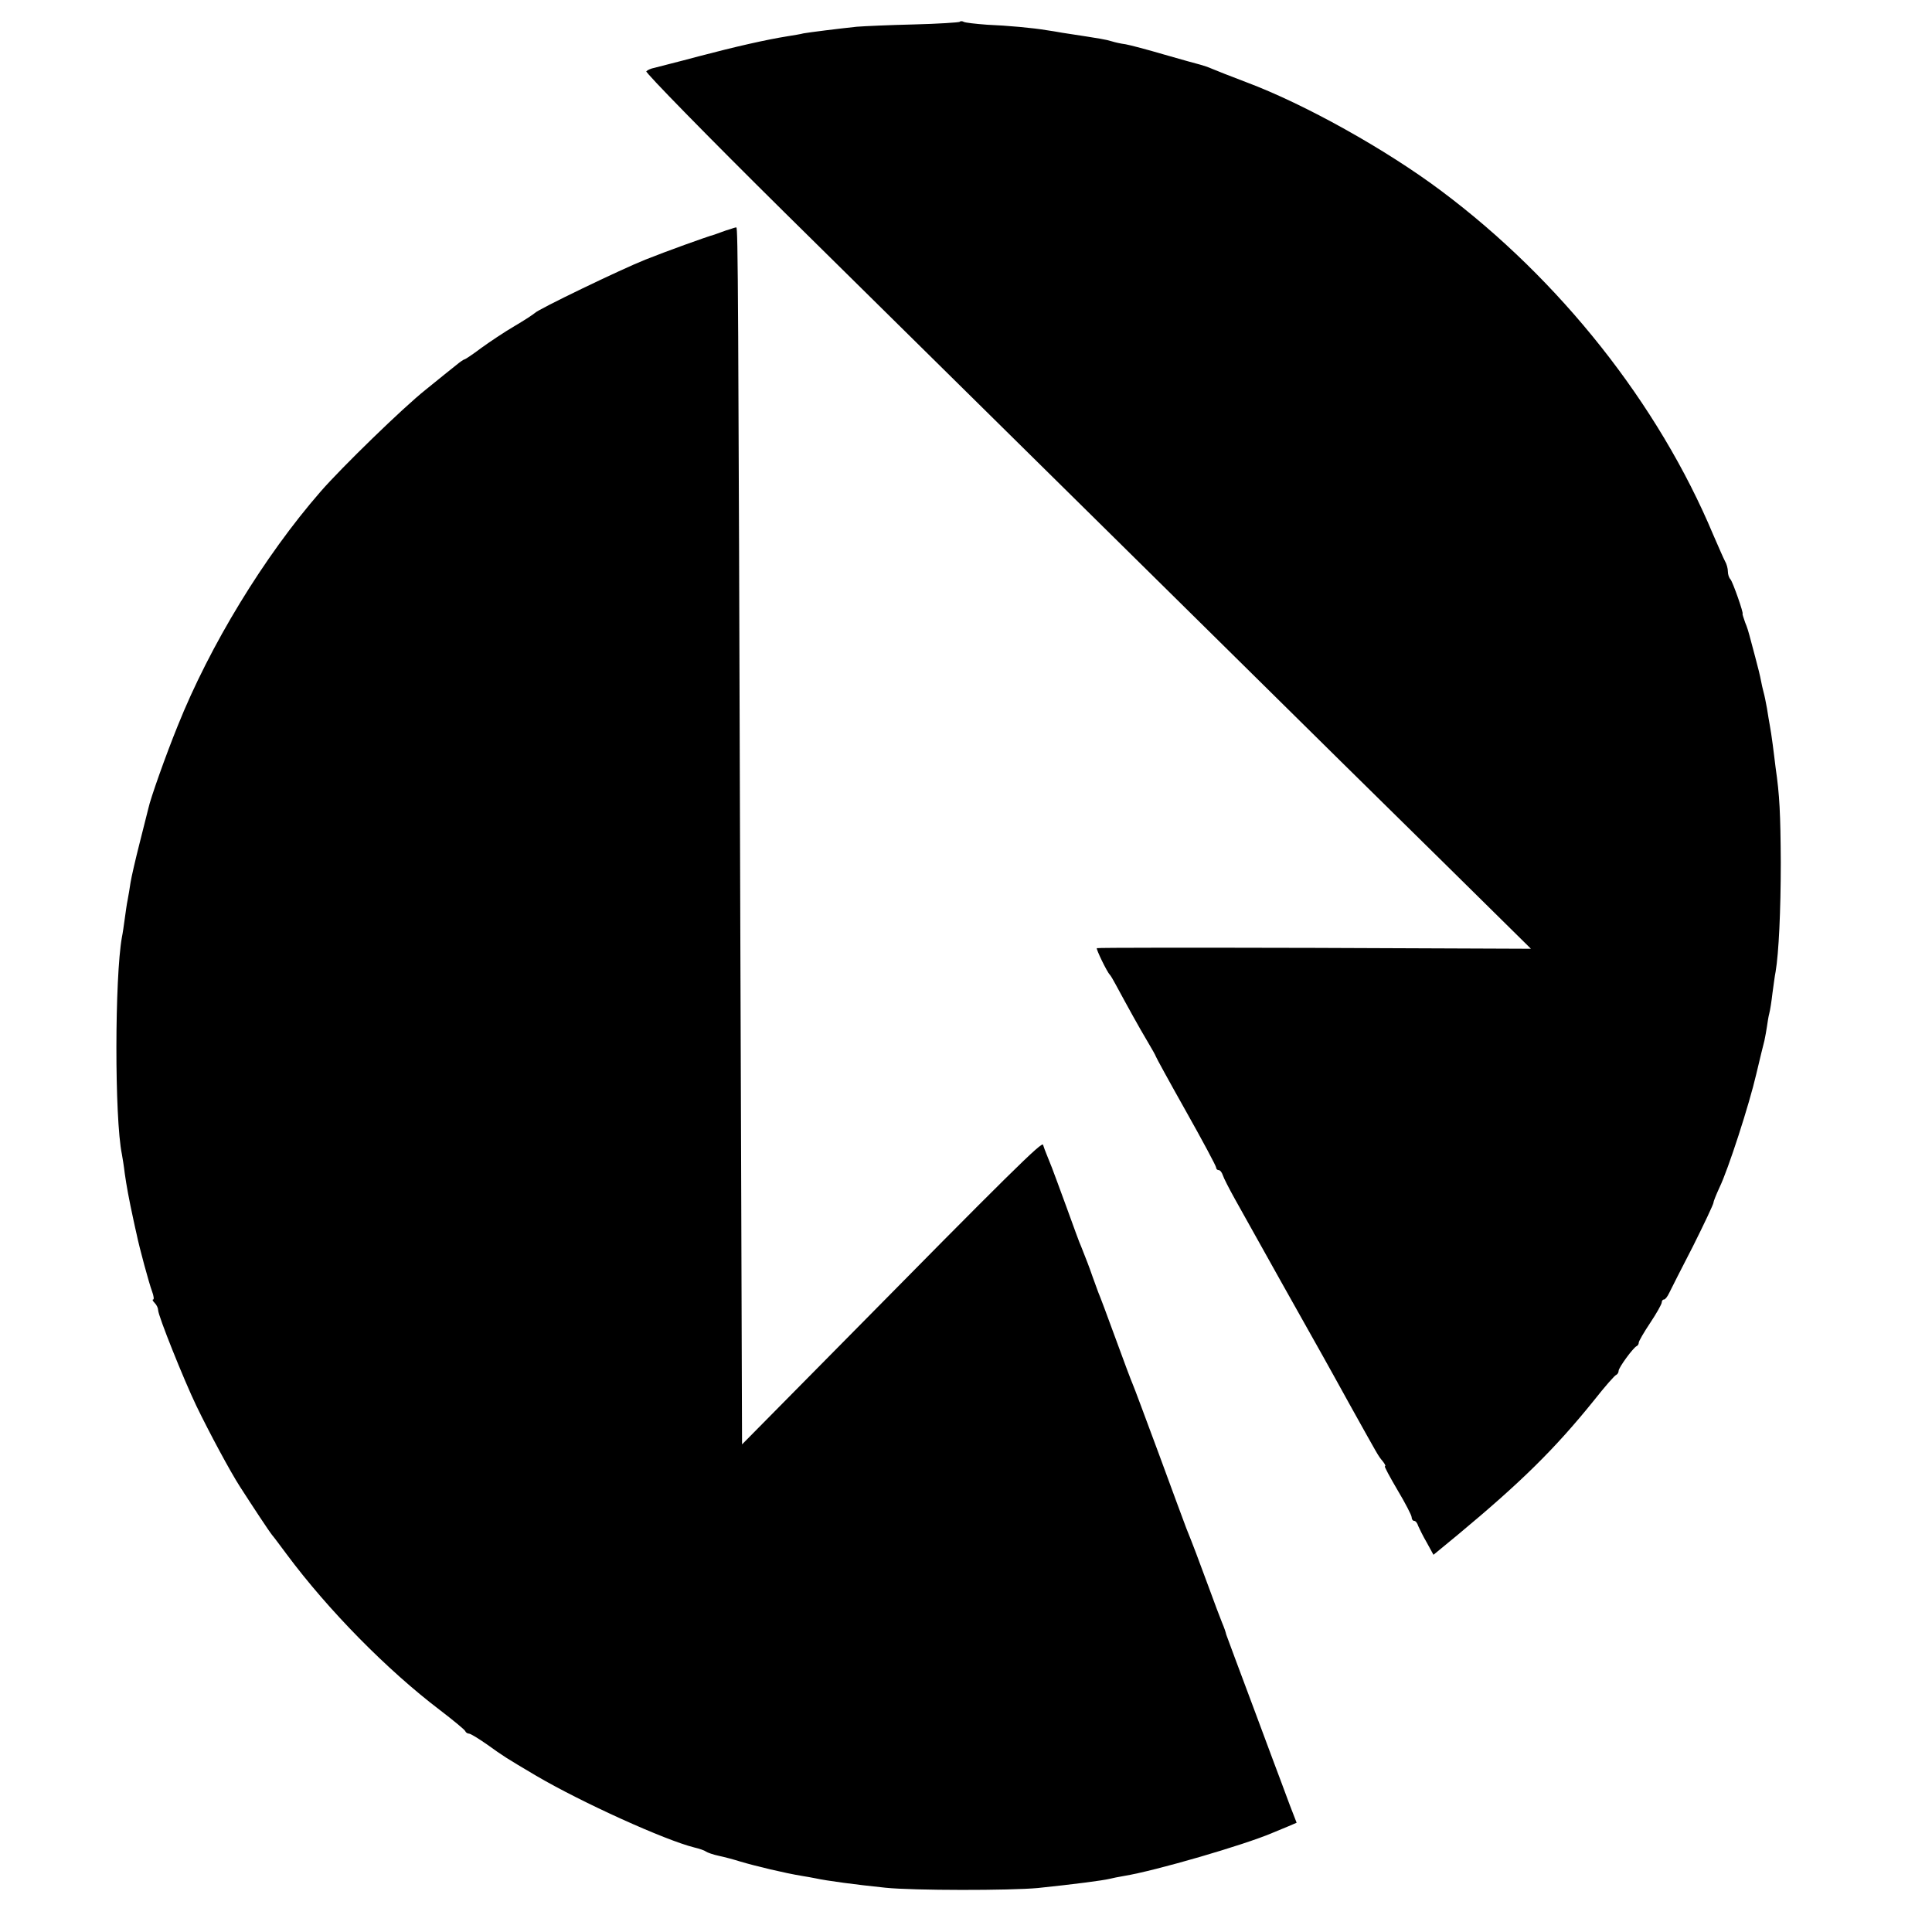
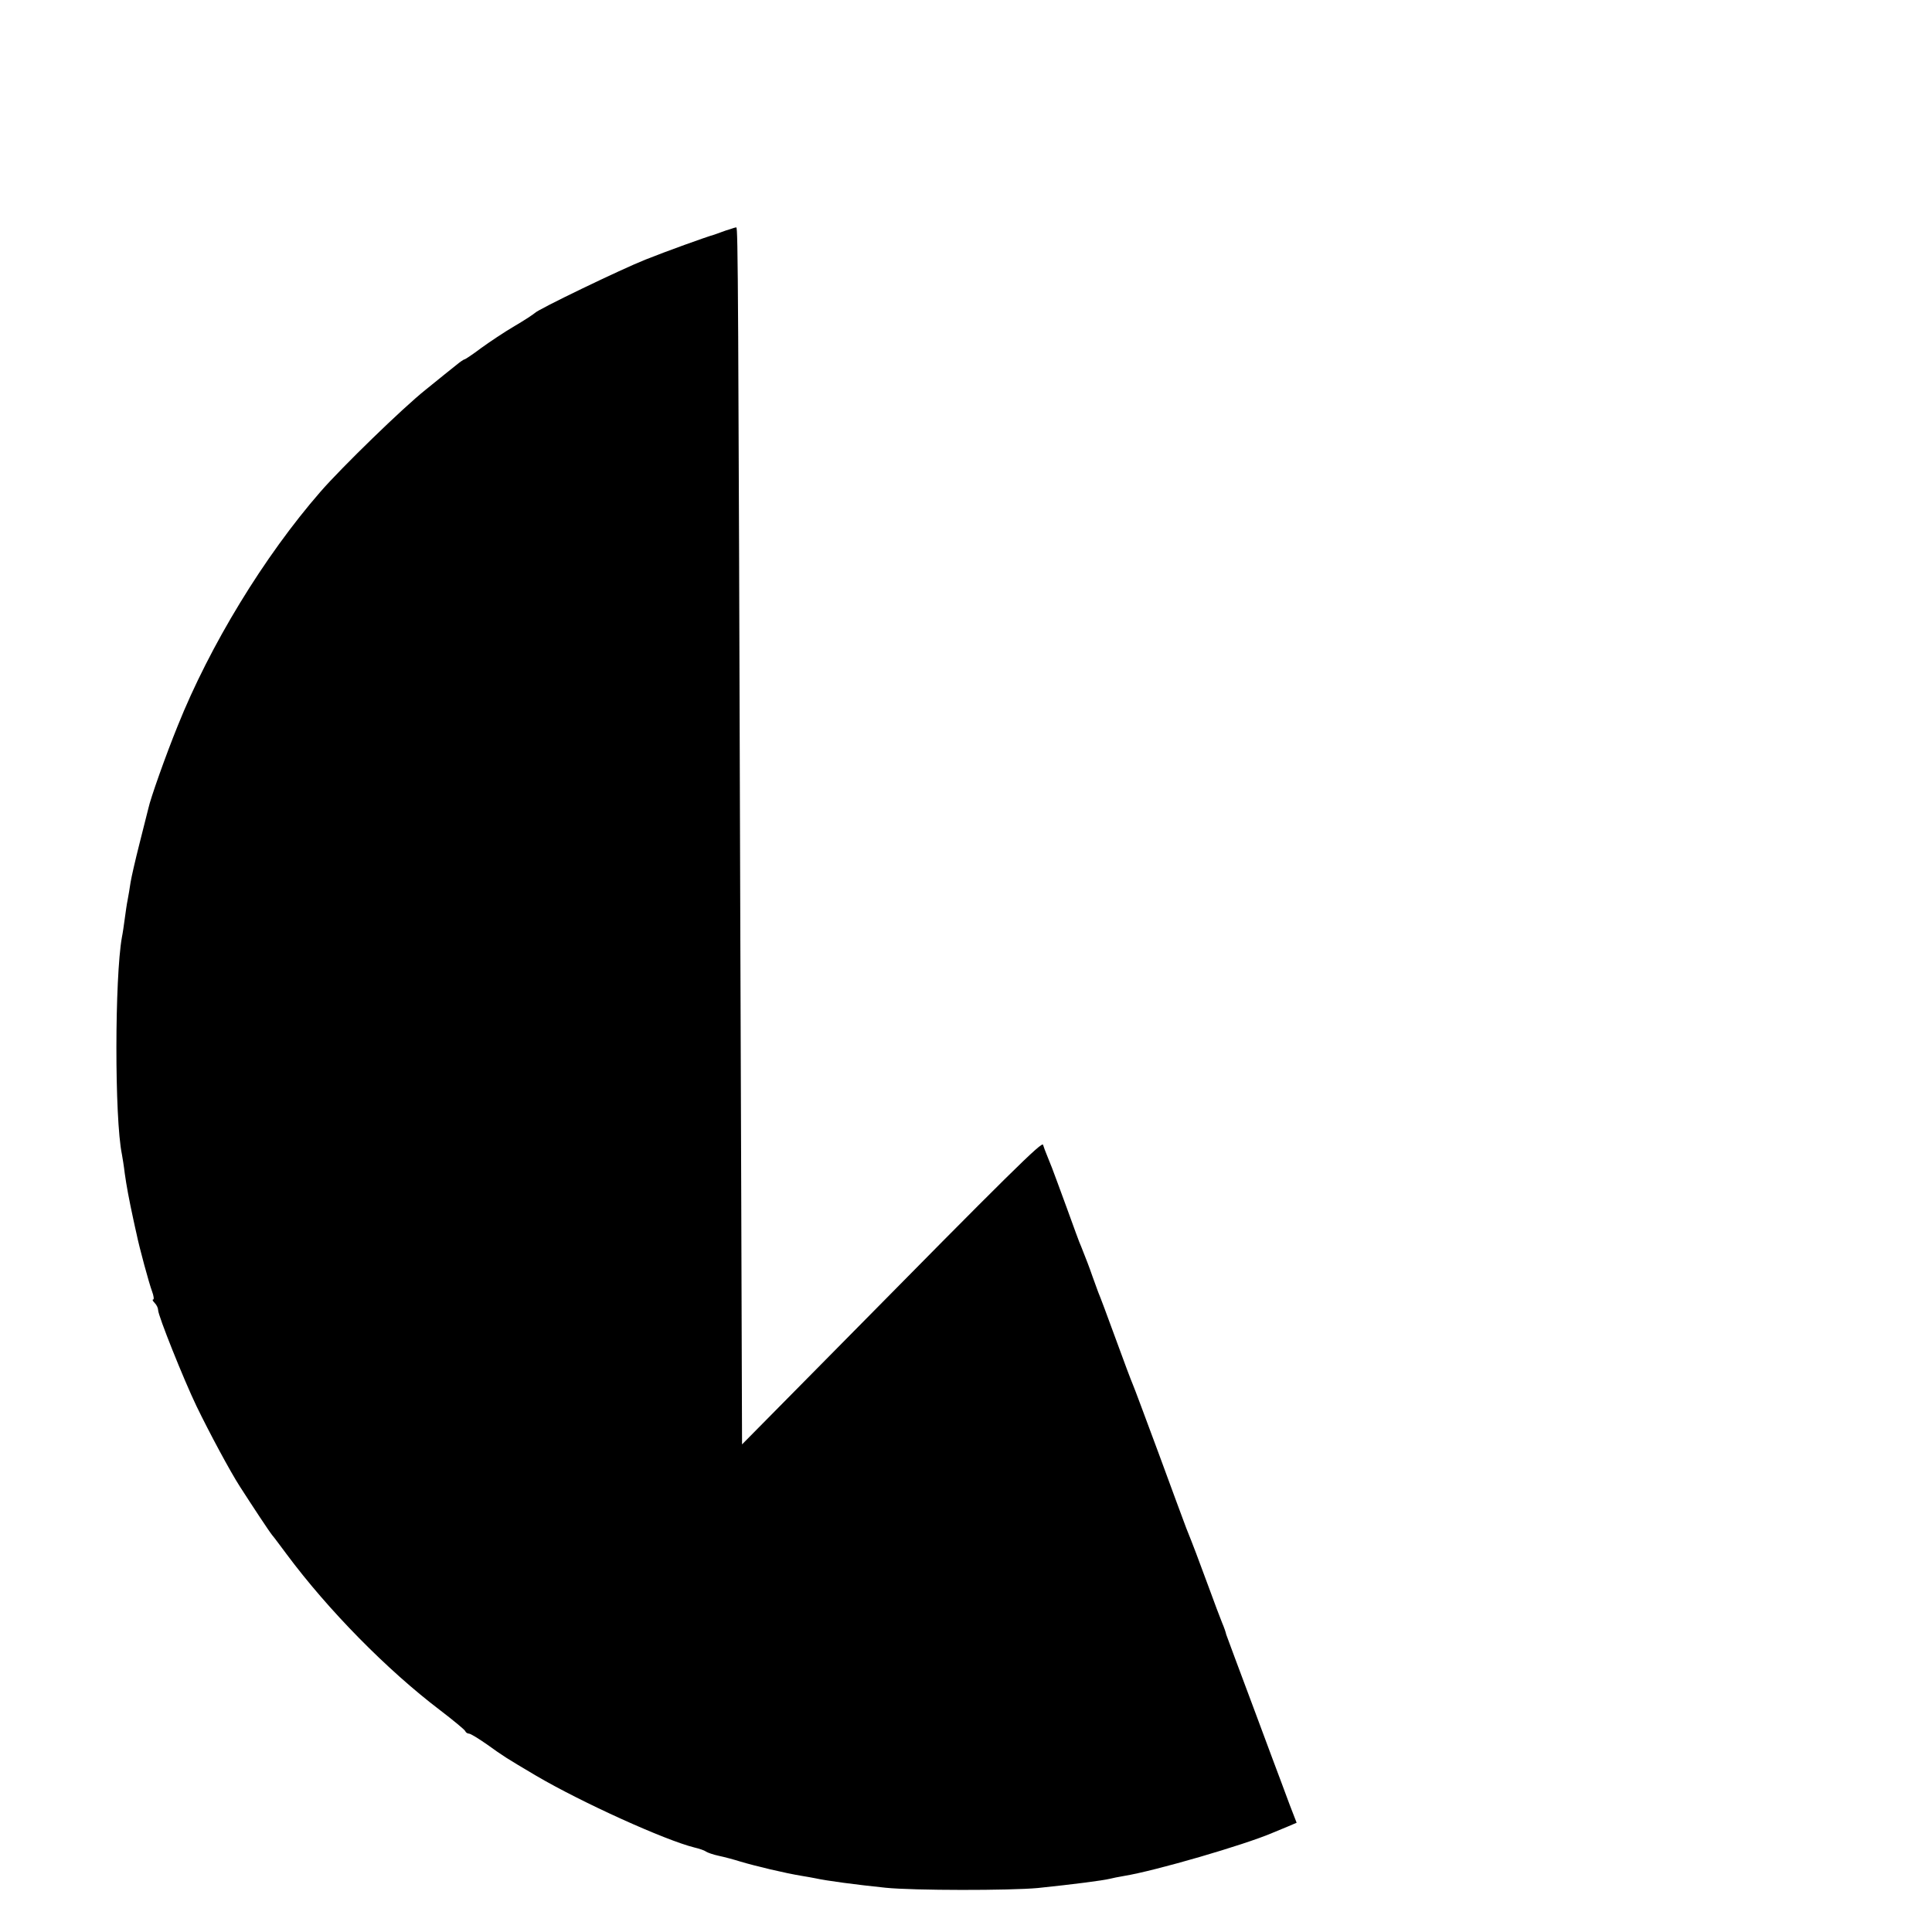
<svg xmlns="http://www.w3.org/2000/svg" version="1.0" width="672pt" height="672pt" viewBox="0 0 672 672" preserveAspectRatio="xMidYMid meet">
  <g transform="translate(0,672) scale(0.1,-0.1)" fill="#000000" stroke="none">
-     <path d="M3338 6644 c-3 -2 -75 -7 -159 -9 -85 -2 -174 -6 -199 -8 -66 -7 -162 -19 -185 -23 -11 -3 -36 -7 -55 -10 -75 -12 -181 -36 -310 -70 -74 -20 -144 -37 -154 -40 -11 -2 -23 -7 -28 -12 -4 -4 213 -226 483 -493 753 -743 994 -981 1509 -1489 261 -258 612 -604 780 -769 l305 -301 -753 3 c-414 1 -755 1 -757 -1 -3 -3 35 -82 45 -92 3 -3 12 -18 21 -35 41 -76 83 -152 110 -197 16 -27 29 -50 29 -52 0 -2 47 -88 105 -191 58 -103 105 -191 105 -196 0 -5 4 -9 9 -9 5 0 11 -8 14 -17 3 -10 22 -47 42 -83 20 -36 93 -166 162 -290 70 -124 135 -241 146 -260 11 -19 52 -94 92 -166 101 -181 98 -177 114 -196 8 -10 12 -18 8 -18 -3 0 17 -37 44 -83 27 -45 49 -88 49 -94 0 -7 4 -13 9 -13 5 0 11 -8 14 -18 4 -9 17 -36 30 -58 l23 -42 85 70 c220 183 337 298 474 468 37 47 72 87 77 88 4 2 8 8 8 14 0 11 51 81 63 86 4 2 7 7 7 12 0 5 18 36 40 69 22 33 40 65 40 71 0 5 3 10 8 10 4 0 12 10 18 23 6 12 43 86 83 163 39 78 71 146 71 151 0 5 10 29 21 53 30 62 103 287 128 395 12 50 24 101 28 115 3 14 7 36 9 50 2 14 5 34 8 45 3 11 8 43 11 70 4 28 8 61 11 75 11 65 18 212 18 380 -1 170 -4 234 -18 330 -2 19 -7 55 -10 80 -3 25 -8 55 -10 66 -2 12 -7 39 -10 60 -4 22 -9 47 -12 57 -3 11 -7 29 -9 40 -2 12 -11 49 -20 82 -9 33 -18 67 -20 75 -2 8 -8 29 -15 45 -6 17 -10 30 -9 30 5 0 -34 111 -42 120 -5 5 -9 17 -9 27 0 10 -4 26 -10 36 -5 9 -23 51 -41 92 -191 456 -534 888 -946 1196 -192 144 -475 302 -678 378 -55 21 -109 42 -120 47 -11 5 -29 11 -40 14 -11 3 -67 18 -125 35 -58 17 -118 33 -135 36 -16 2 -38 7 -47 10 -24 7 -29 8 -173 30 -16 3 -41 7 -55 9 -47 8 -135 16 -207 19 -40 3 -76 7 -81 10 -5 3 -12 3 -14 0z" />
    <path d="M2540 5923 c-8 -2 -22 -7 -30 -10 -8 -3 -19 -7 -25 -9 -29 -8 -170 -59 -240 -87 -81 -32 -376 -174 -385 -186 -3 -3 -34 -24 -70 -45 -36 -21 -88 -56 -117 -77 -29 -22 -55 -39 -57 -39 -3 0 -16 -9 -28 -19 -13 -10 -61 -49 -108 -87 -78 -62 -292 -270 -365 -354 -196 -225 -385 -535 -497 -815 -41 -101 -95 -253 -102 -287 -3 -13 -17 -68 -31 -123 -14 -55 -28 -116 -31 -135 -3 -19 -7 -46 -10 -60 -3 -14 -7 -43 -10 -65 -3 -22 -7 -51 -10 -65 -25 -140 -26 -629 0 -755 2 -11 7 -41 10 -67 6 -42 14 -87 31 -165 3 -13 7 -33 10 -45 9 -45 44 -174 54 -200 6 -16 7 -28 4 -28 -4 0 -2 -5 5 -12 7 -7 12 -18 12 -25 0 -19 88 -239 133 -333 46 -95 117 -227 151 -280 47 -73 101 -155 113 -170 7 -8 29 -38 50 -66 145 -195 350 -403 533 -542 47 -36 87 -69 88 -73 2 -5 8 -9 13 -9 6 0 33 -17 62 -37 60 -43 63 -45 171 -109 160 -94 450 -225 551 -250 17 -4 35 -10 40 -14 6 -4 26 -11 45 -15 19 -4 53 -13 75 -20 54 -16 154 -40 215 -50 14 -2 34 -6 45 -8 41 -9 139 -22 245 -33 97 -10 433 -10 530 -1 125 13 225 26 250 32 8 2 31 7 50 10 110 18 418 108 514 149 17 7 43 18 58 24 l28 12 -24 62 c-13 35 -26 70 -29 78 -3 8 -47 125 -97 260 -51 135 -93 250 -95 255 -1 6 -7 24 -14 40 -7 17 -28 73 -47 125 -38 103 -53 143 -78 205 -8 22 -52 139 -96 260 -45 121 -85 229 -90 240 -5 11 -32 83 -60 160 -28 77 -55 149 -60 160 -4 11 -13 36 -20 55 -12 35 -22 60 -39 103 -6 12 -28 74 -51 137 -23 63 -46 125 -51 138 -5 12 -13 32 -18 45 -5 12 -11 28 -13 35 -3 13 -108 -90 -722 -713 l-325 -329 -1 294 c0 162 -3 830 -5 1485 -7 2252 -8 2455 -14 2454 -3 0 -13 -3 -21 -6z" />
  </g>
</svg>